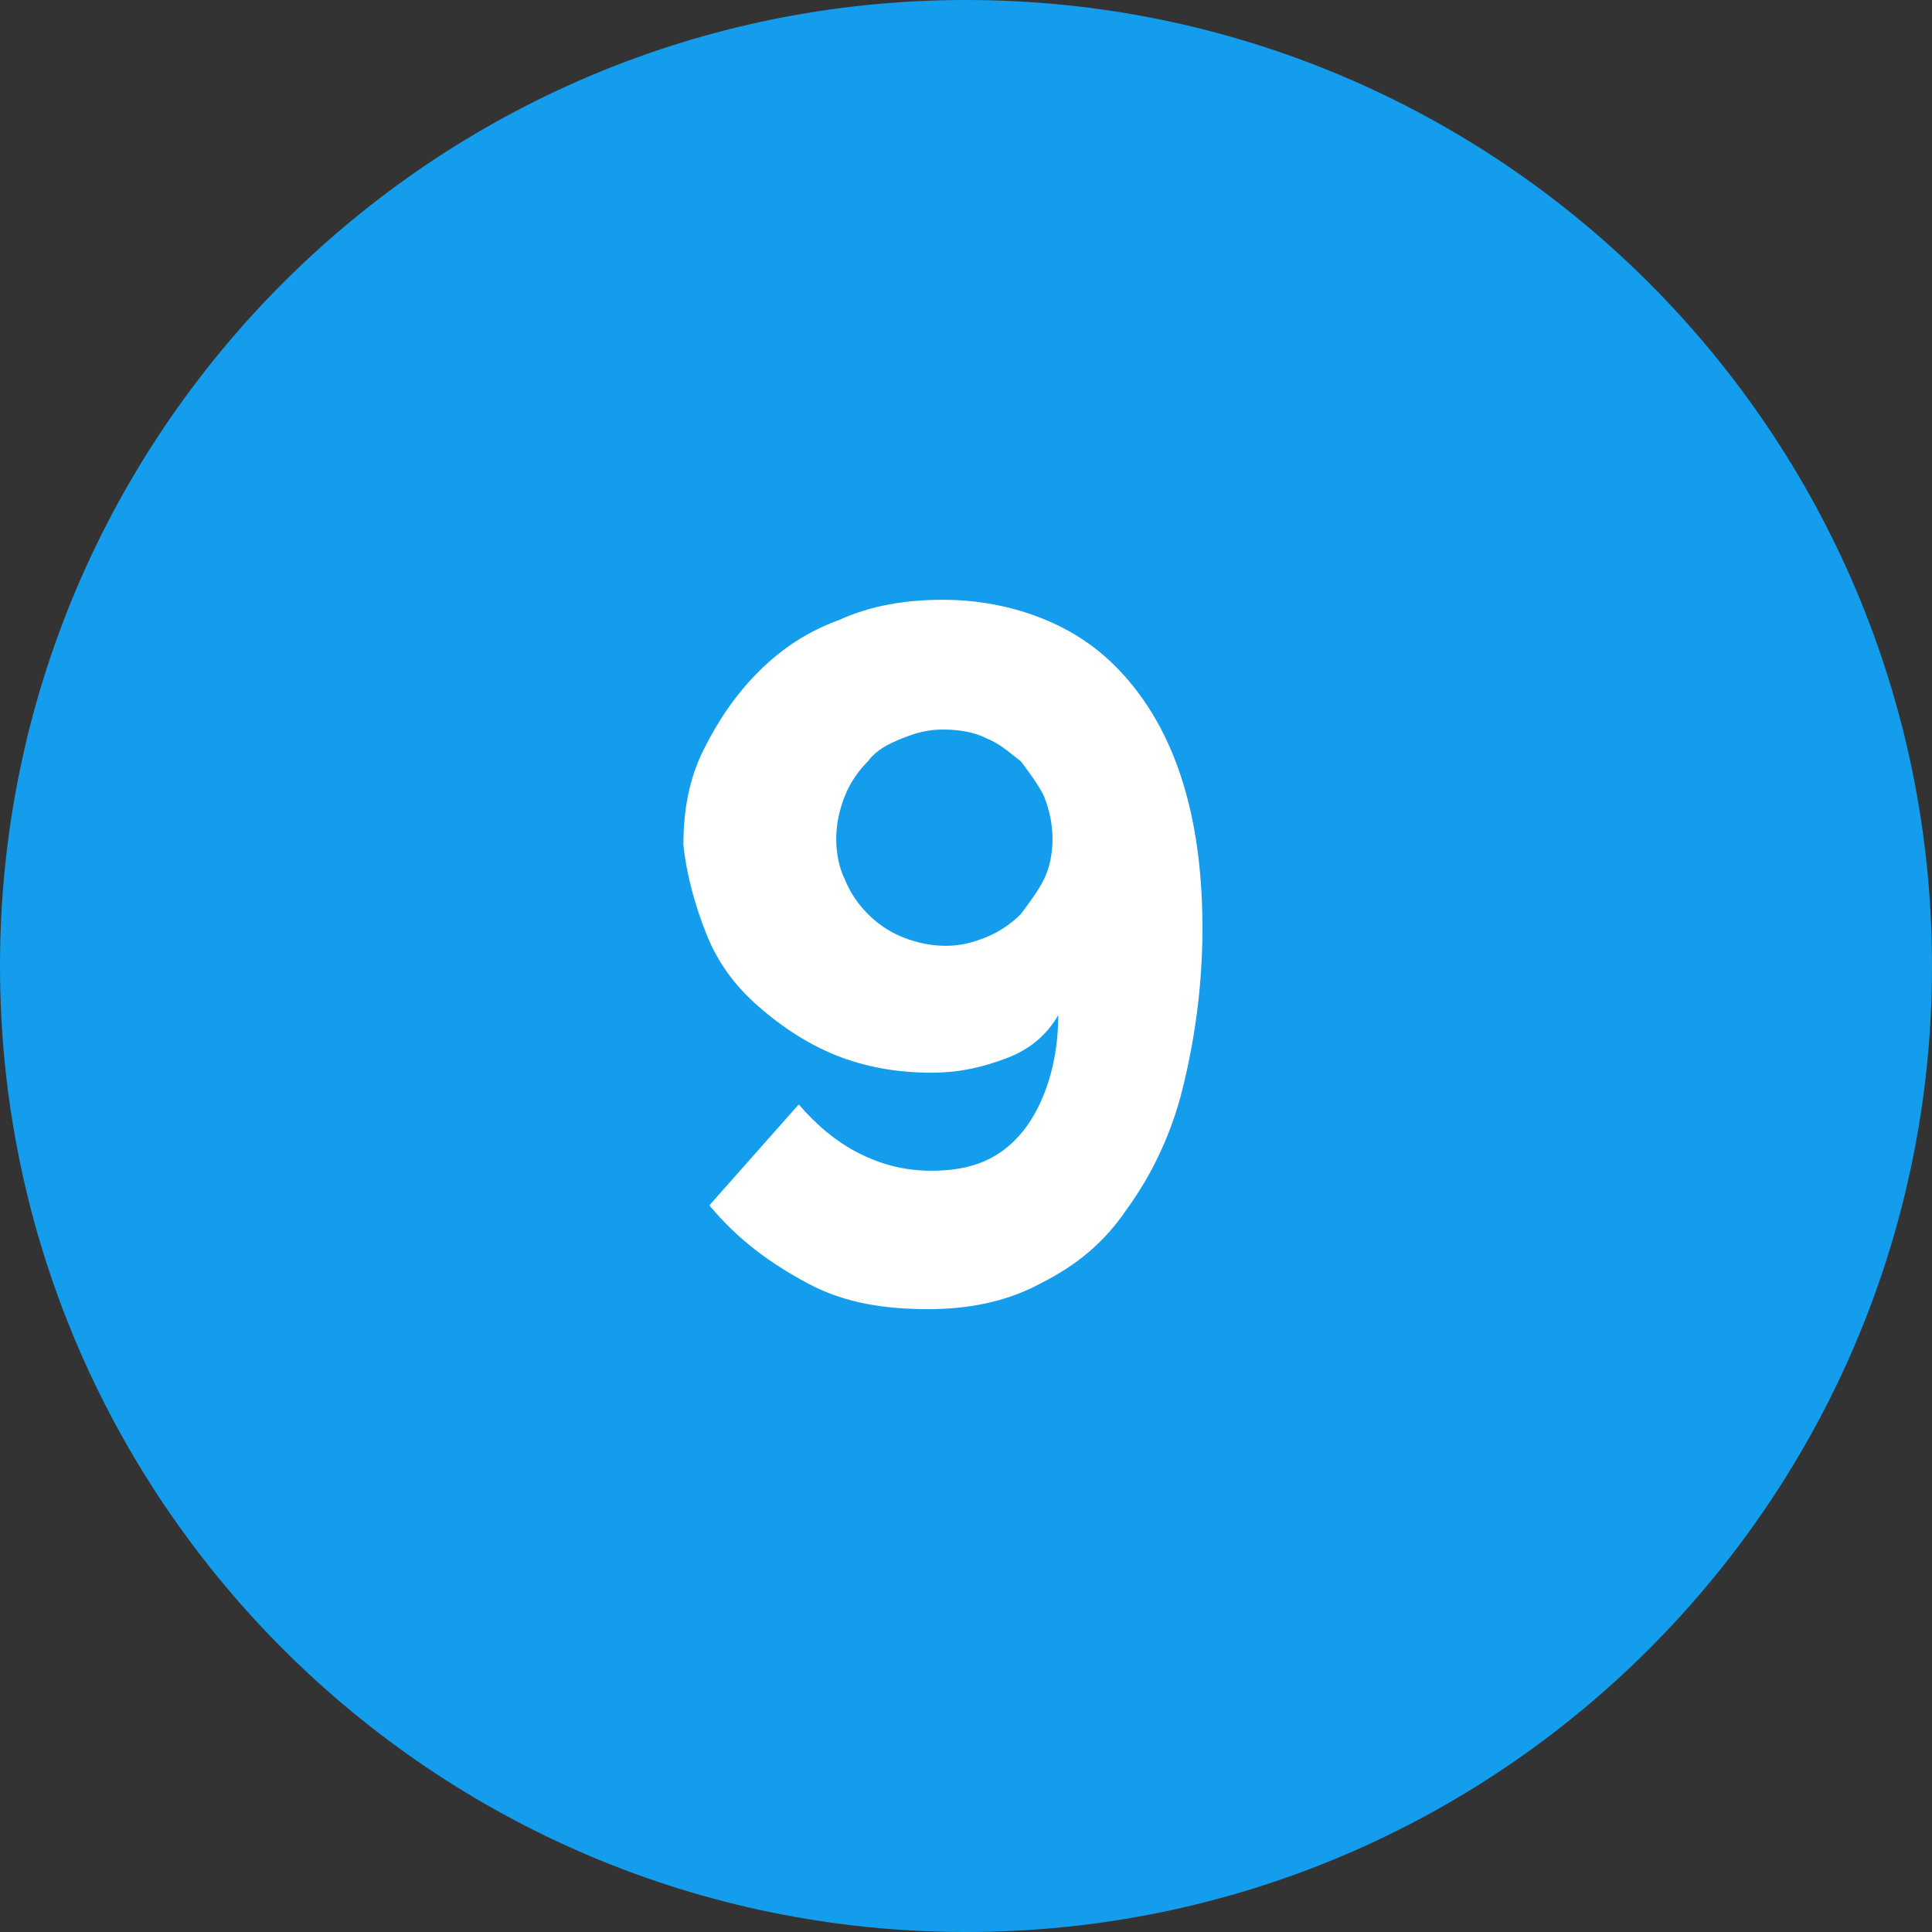
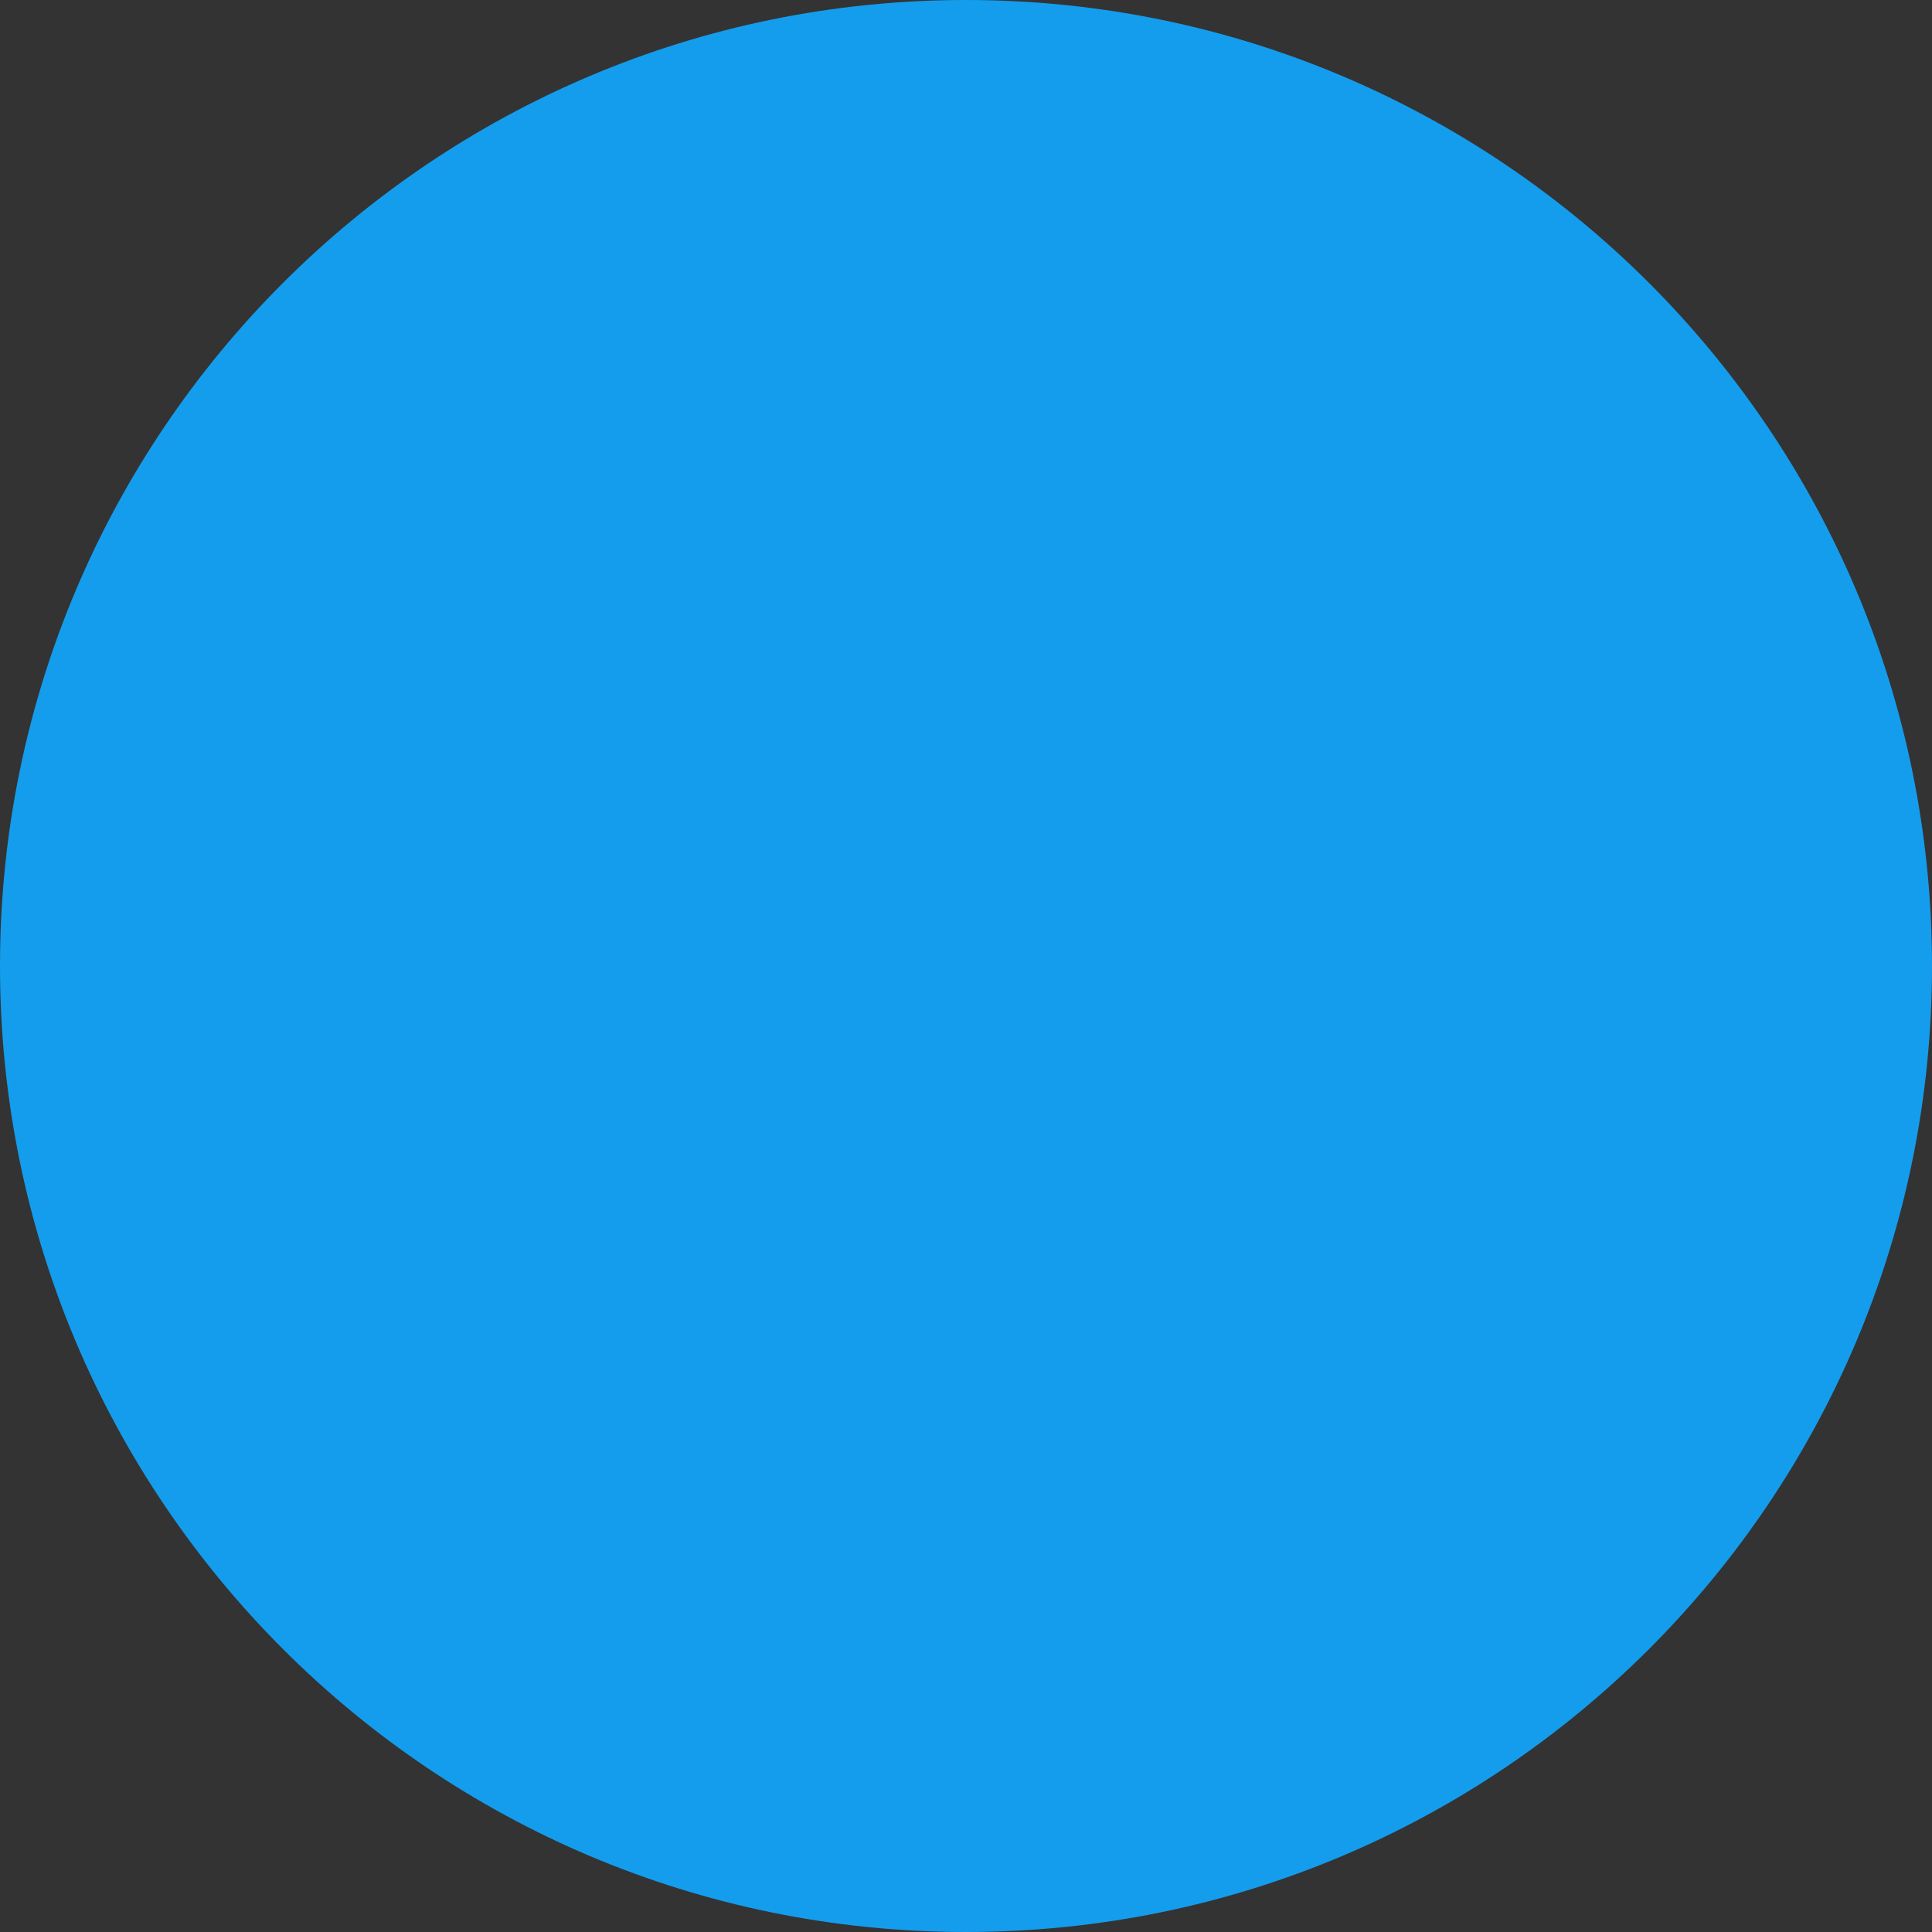
<svg xmlns="http://www.w3.org/2000/svg" version="1.1" id="Layer_1" x="0px" y="0px" width="67px" height="67px" viewBox="0 0 67 67" style="enable-background:new 0 0 67 67;" xml:space="preserve">
  <rect x="0" y="0" width="67" height="67" fill="#333333" stroke="none" />
  <style type="text/css">
	.st0{fill:#149DED;}
	.st1{fill:#FFFFFF;}
</style>
  <g>
    <path class="st0" d="M33.5,67C52,67,67,52,67,33.5C67,15,52,0,33.5,0S0,15,0,33.5C0,52,15,67,33.5,67" />
-     <path class="st1" d="M34.2,25.6c0.5,0.2,0.8,0.5,1.2,0.8c0.3,0.4,0.6,0.8,0.8,1.2c0.2,0.5,0.3,1,0.3,1.5c0,0.5-0.1,1-0.3,1.4   c-0.2,0.4-0.5,0.8-0.8,1.2c-0.3,0.3-0.7,0.6-1.2,0.8c-0.5,0.2-0.9,0.3-1.4,0.3c-0.5,0-1-0.1-1.5-0.3c-0.5-0.2-0.9-0.5-1.2-0.8   c-0.3-0.3-0.6-0.7-0.8-1.2c-0.2-0.4-0.3-0.9-0.3-1.4c0-0.5,0.1-1,0.3-1.5c0.2-0.5,0.5-0.9,0.8-1.2c0.3-0.4,0.7-0.6,1.2-0.8   c0.5-0.2,0.9-0.3,1.4-0.3C33.3,25.3,33.8,25.4,34.2,25.6 M24.5,32.4c0.4,1,1,1.8,1.8,2.5c0.8,0.7,1.7,1.3,2.7,1.7   c1,0.4,2.1,0.6,3.3,0.6c1,0,1.8-0.2,2.6-0.5c0.8-0.3,1.4-0.8,1.8-1.5c0,1.7-0.5,3.1-1.2,4c-0.8,1-1.8,1.4-3.2,1.4   c-0.9,0-1.7-0.2-2.5-0.6c-0.8-0.4-1.5-1-2.1-1.7l-3.1,3.5c1,1.2,2.1,2,3.4,2.7s2.7,0.9,4.2,0.9c1.5,0,2.8-0.3,3.9-0.9   c1.2-0.6,2.2-1.4,3-2.6c0.8-1.1,1.5-2.5,1.9-4.1c0.4-1.6,0.7-3.5,0.7-5.6c0-1.8-0.2-3.4-0.6-4.8c-0.4-1.4-1-2.6-1.8-3.6   c-0.8-1-1.7-1.7-2.8-2.2c-1.1-0.5-2.4-0.8-3.8-0.8c-1.3,0-2.5,0.2-3.6,0.7c-1.1,0.4-2,1-2.8,1.8c-0.8,0.8-1.4,1.7-1.9,2.7   c-0.5,1-0.7,2.1-0.7,3.3C23.8,30.3,24.1,31.4,24.5,32.4" />
  </g>
</svg>